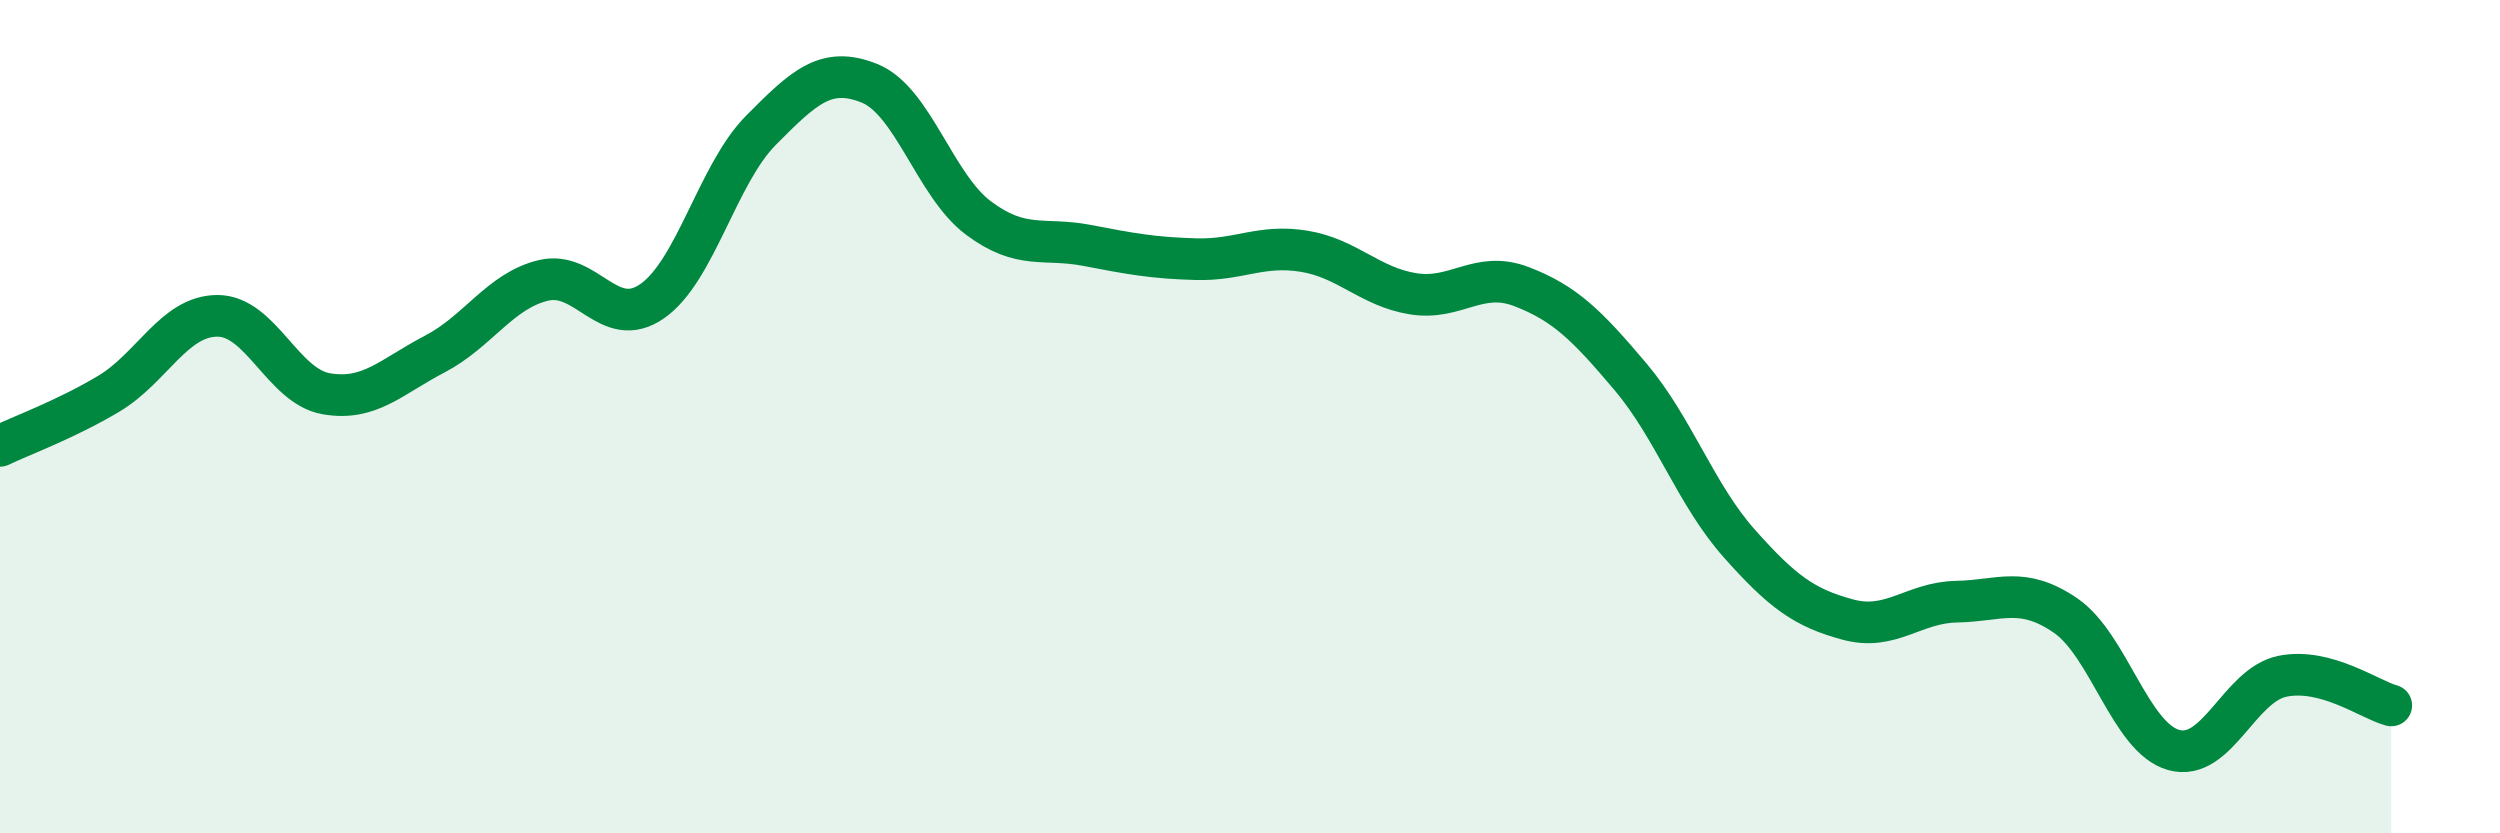
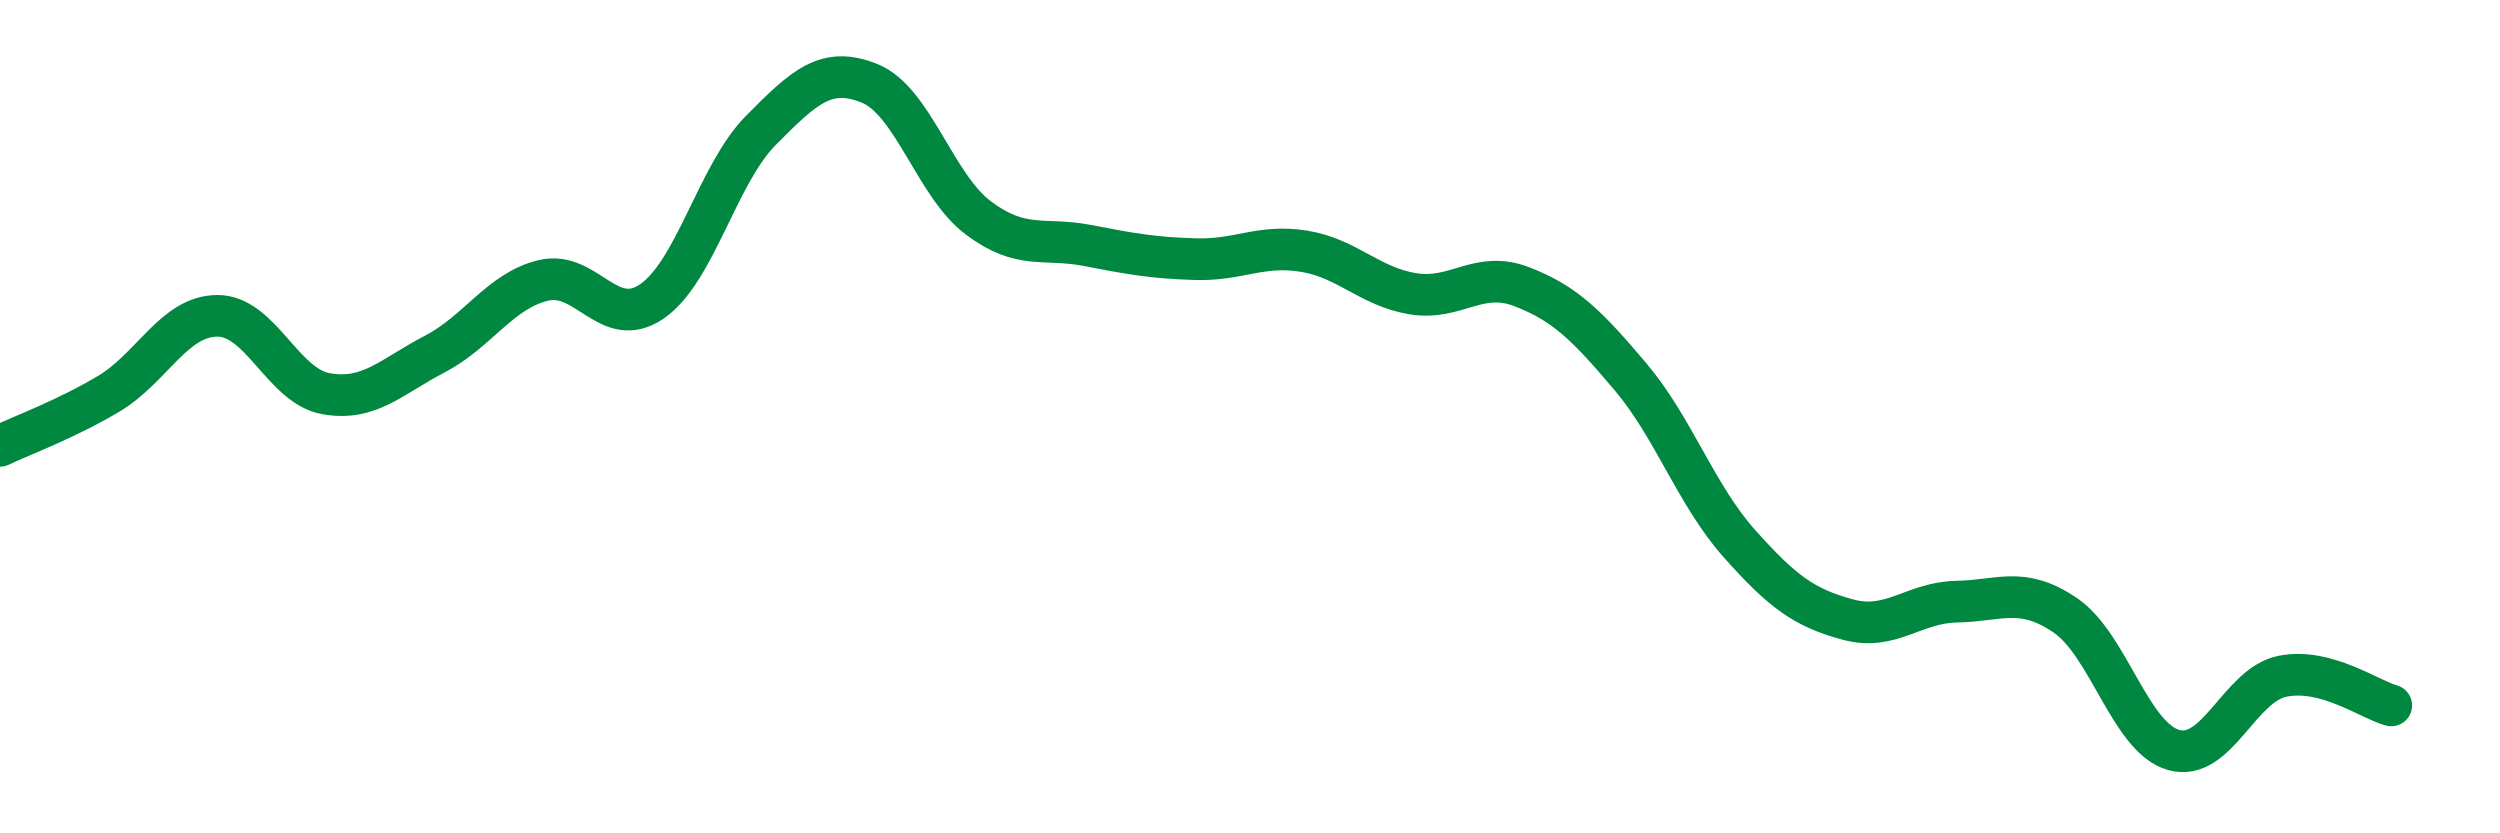
<svg xmlns="http://www.w3.org/2000/svg" width="60" height="20" viewBox="0 0 60 20">
-   <path d="M 0,10.7 C 0.52,10.45 1.57,10.07 2.61,9.45 C 3.65,8.83 4.18,7.58 5.22,7.58 C 6.26,7.58 6.79,9.27 7.83,9.45 C 8.87,9.63 9.39,9.04 10.43,8.5 C 11.47,7.96 12,6.98 13.04,6.73 C 14.08,6.48 14.61,7.95 15.65,7.23 C 16.69,6.51 17.22,4.18 18.26,3.13 C 19.3,2.08 19.83,1.58 20.87,2 C 21.91,2.42 22.44,4.45 23.48,5.23 C 24.52,6.01 25.05,5.69 26.09,5.89 C 27.13,6.09 27.66,6.19 28.7,6.22 C 29.74,6.25 30.26,5.86 31.3,6.03 C 32.34,6.2 32.87,6.88 33.91,7.05 C 34.95,7.22 35.48,6.48 36.52,6.88 C 37.56,7.28 38.09,7.81 39.13,9.04 C 40.17,10.27 40.7,11.87 41.74,13.04 C 42.78,14.21 43.31,14.59 44.35,14.87 C 45.39,15.15 45.92,14.46 46.96,14.44 C 48,14.42 48.53,14.06 49.57,14.77 C 50.61,15.48 51.13,17.71 52.17,18 C 53.21,18.29 53.74,16.44 54.78,16.23 C 55.82,16.02 56.87,16.79 57.39,16.93L57.39 20L0 20Z" fill="#008740" opacity="0.1" stroke-linecap="round" stroke-linejoin="round" />
  <path d="M 0,10.7 C 0.52,10.45 1.57,10.07 2.61,9.45 C 3.65,8.83 4.18,7.58 5.22,7.58 C 6.26,7.58 6.79,9.27 7.83,9.45 C 8.87,9.63 9.39,9.04 10.43,8.5 C 11.47,7.96 12,6.98 13.04,6.73 C 14.08,6.48 14.61,7.95 15.65,7.23 C 16.69,6.51 17.22,4.18 18.26,3.13 C 19.3,2.08 19.83,1.58 20.87,2 C 21.91,2.42 22.44,4.45 23.48,5.23 C 24.52,6.01 25.05,5.69 26.09,5.89 C 27.13,6.09 27.66,6.19 28.7,6.22 C 29.74,6.25 30.26,5.86 31.3,6.03 C 32.34,6.2 32.87,6.88 33.91,7.05 C 34.95,7.22 35.48,6.48 36.52,6.88 C 37.56,7.28 38.09,7.81 39.13,9.04 C 40.17,10.27 40.7,11.87 41.74,13.04 C 42.78,14.21 43.31,14.59 44.35,14.87 C 45.39,15.15 45.92,14.46 46.96,14.44 C 48,14.42 48.53,14.06 49.57,14.77 C 50.61,15.48 51.13,17.71 52.17,18 C 53.21,18.29 53.74,16.44 54.78,16.23 C 55.82,16.02 56.87,16.79 57.39,16.93" stroke="#008740" stroke-width="1" fill="none" stroke-linecap="round" stroke-linejoin="round" />
</svg>